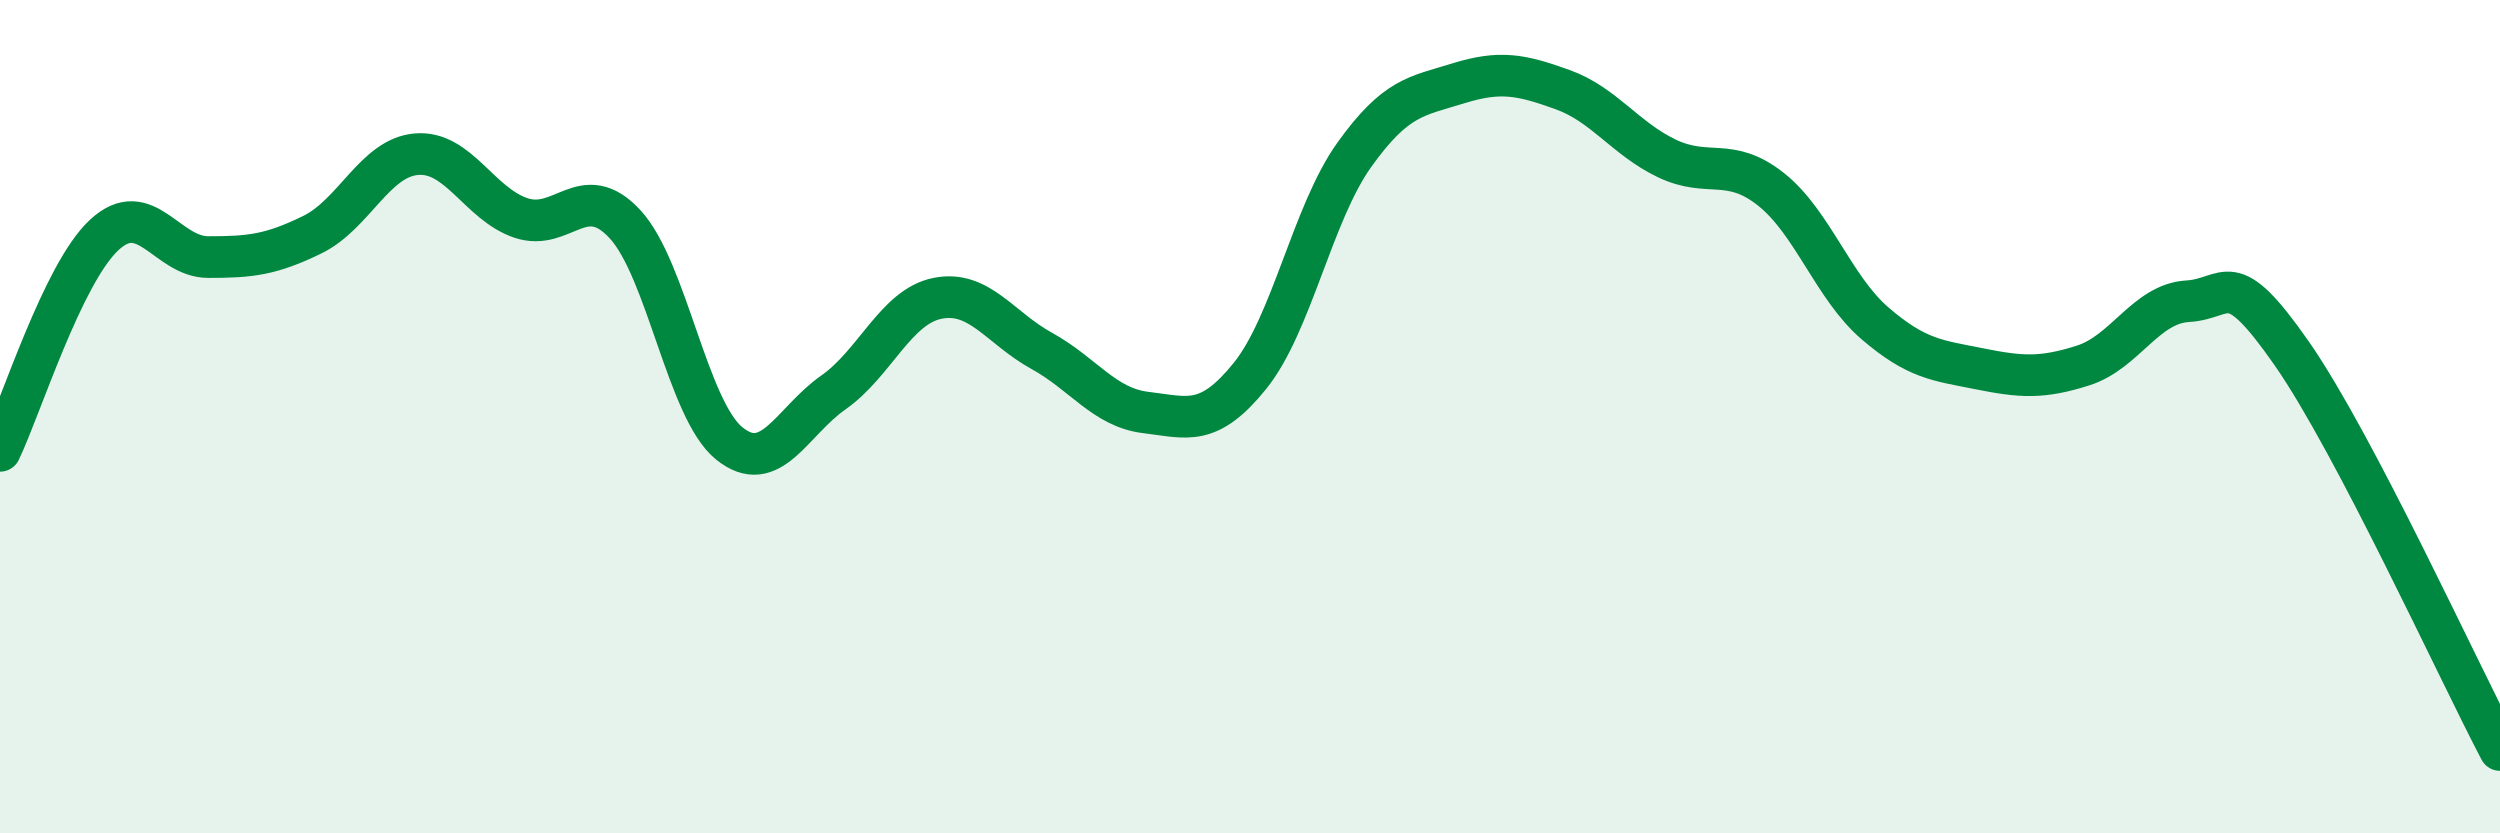
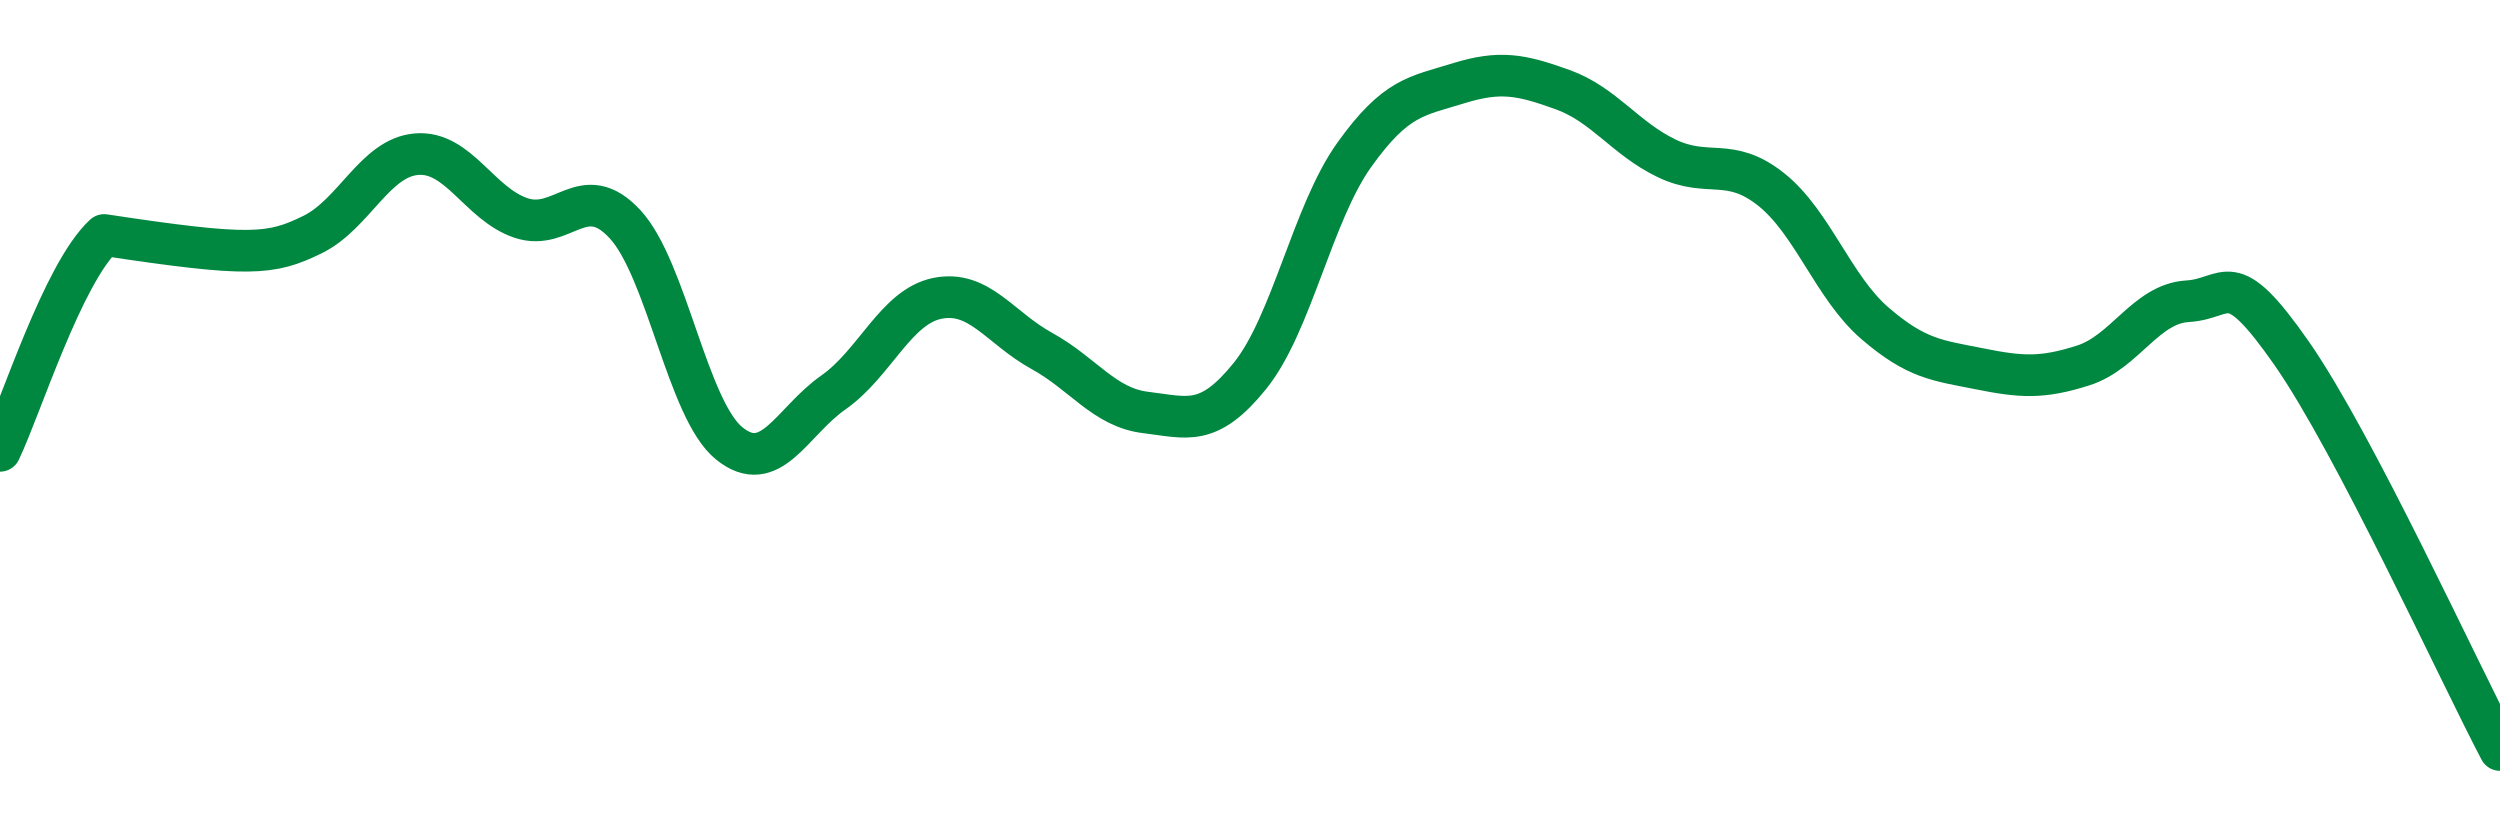
<svg xmlns="http://www.w3.org/2000/svg" width="60" height="20" viewBox="0 0 60 20">
-   <path d="M 0,10.82 C 0.5,9.78 1.5,6.57 2.5,5.64 C 3.5,4.71 4,6.17 5,6.17 C 6,6.17 6.5,6.12 7.5,5.63 C 8.5,5.14 9,3.78 10,3.7 C 11,3.62 11.5,4.89 12.5,5.23 C 13.5,5.57 14,4.3 15,5.38 C 16,6.46 16.5,9.83 17.5,10.64 C 18.5,11.45 19,10.12 20,9.42 C 21,8.72 21.5,7.36 22.5,7.16 C 23.5,6.96 24,7.87 25,8.42 C 26,8.97 26.5,9.78 27.5,9.9 C 28.5,10.02 29,10.26 30,9.02 C 31,7.78 31.5,5.12 32.5,3.72 C 33.5,2.32 34,2.31 35,2 C 36,1.69 36.5,1.79 37.5,2.15 C 38.5,2.51 39,3.32 40,3.8 C 41,4.28 41.5,3.75 42.5,4.54 C 43.5,5.33 44,6.9 45,7.76 C 46,8.62 46.5,8.65 47.5,8.85 C 48.5,9.05 49,9.09 50,8.77 C 51,8.45 51.5,7.29 52.5,7.23 C 53.5,7.17 53.5,6.33 55,8.48 C 56.5,10.63 59,16.1 60,18L60 20L0 20Z" fill="#008740" opacity="0.1" stroke-linecap="round" stroke-linejoin="round" />
-   <path d="M 0,10.82 C 0.5,9.78 1.5,6.57 2.5,5.64 C 3.5,4.71 4,6.17 5,6.17 C 6,6.17 6.5,6.12 7.5,5.63 C 8.5,5.14 9,3.78 10,3.7 C 11,3.62 11.5,4.89 12.5,5.23 C 13.5,5.57 14,4.3 15,5.38 C 16,6.46 16.5,9.83 17.5,10.64 C 18.5,11.45 19,10.12 20,9.42 C 21,8.72 21.5,7.36 22.5,7.16 C 23.5,6.96 24,7.87 25,8.42 C 26,8.97 26.5,9.78 27.5,9.9 C 28.5,10.02 29,10.26 30,9.02 C 31,7.78 31.5,5.12 32.5,3.72 C 33.5,2.32 34,2.31 35,2 C 36,1.69 36.5,1.79 37.5,2.15 C 38.5,2.51 39,3.32 40,3.8 C 41,4.28 41.5,3.75 42.5,4.54 C 43.5,5.33 44,6.9 45,7.76 C 46,8.62 46.5,8.65 47.5,8.85 C 48.5,9.05 49,9.09 50,8.77 C 51,8.45 51.5,7.29 52.5,7.23 C 53.5,7.17 53.5,6.33 55,8.48 C 56.5,10.63 59,16.1 60,18" stroke="#008740" stroke-width="1" fill="none" stroke-linecap="round" stroke-linejoin="round" />
+   <path d="M 0,10.82 C 0.5,9.78 1.5,6.57 2.5,5.64 C 6,6.17 6.5,6.12 7.5,5.63 C 8.5,5.14 9,3.78 10,3.7 C 11,3.62 11.5,4.89 12.5,5.23 C 13.5,5.57 14,4.3 15,5.38 C 16,6.46 16.5,9.83 17.5,10.64 C 18.5,11.45 19,10.12 20,9.42 C 21,8.72 21.5,7.36 22.5,7.16 C 23.5,6.96 24,7.87 25,8.42 C 26,8.97 26.5,9.78 27.5,9.9 C 28.5,10.02 29,10.26 30,9.02 C 31,7.78 31.5,5.12 32.5,3.72 C 33.5,2.32 34,2.31 35,2 C 36,1.69 36.5,1.79 37.5,2.15 C 38.5,2.51 39,3.32 40,3.8 C 41,4.28 41.5,3.75 42.5,4.54 C 43.5,5.33 44,6.9 45,7.76 C 46,8.62 46.5,8.65 47.5,8.85 C 48.5,9.05 49,9.09 50,8.77 C 51,8.45 51.5,7.29 52.5,7.23 C 53.5,7.17 53.5,6.33 55,8.48 C 56.5,10.63 59,16.1 60,18" stroke="#008740" stroke-width="1" fill="none" stroke-linecap="round" stroke-linejoin="round" />
</svg>